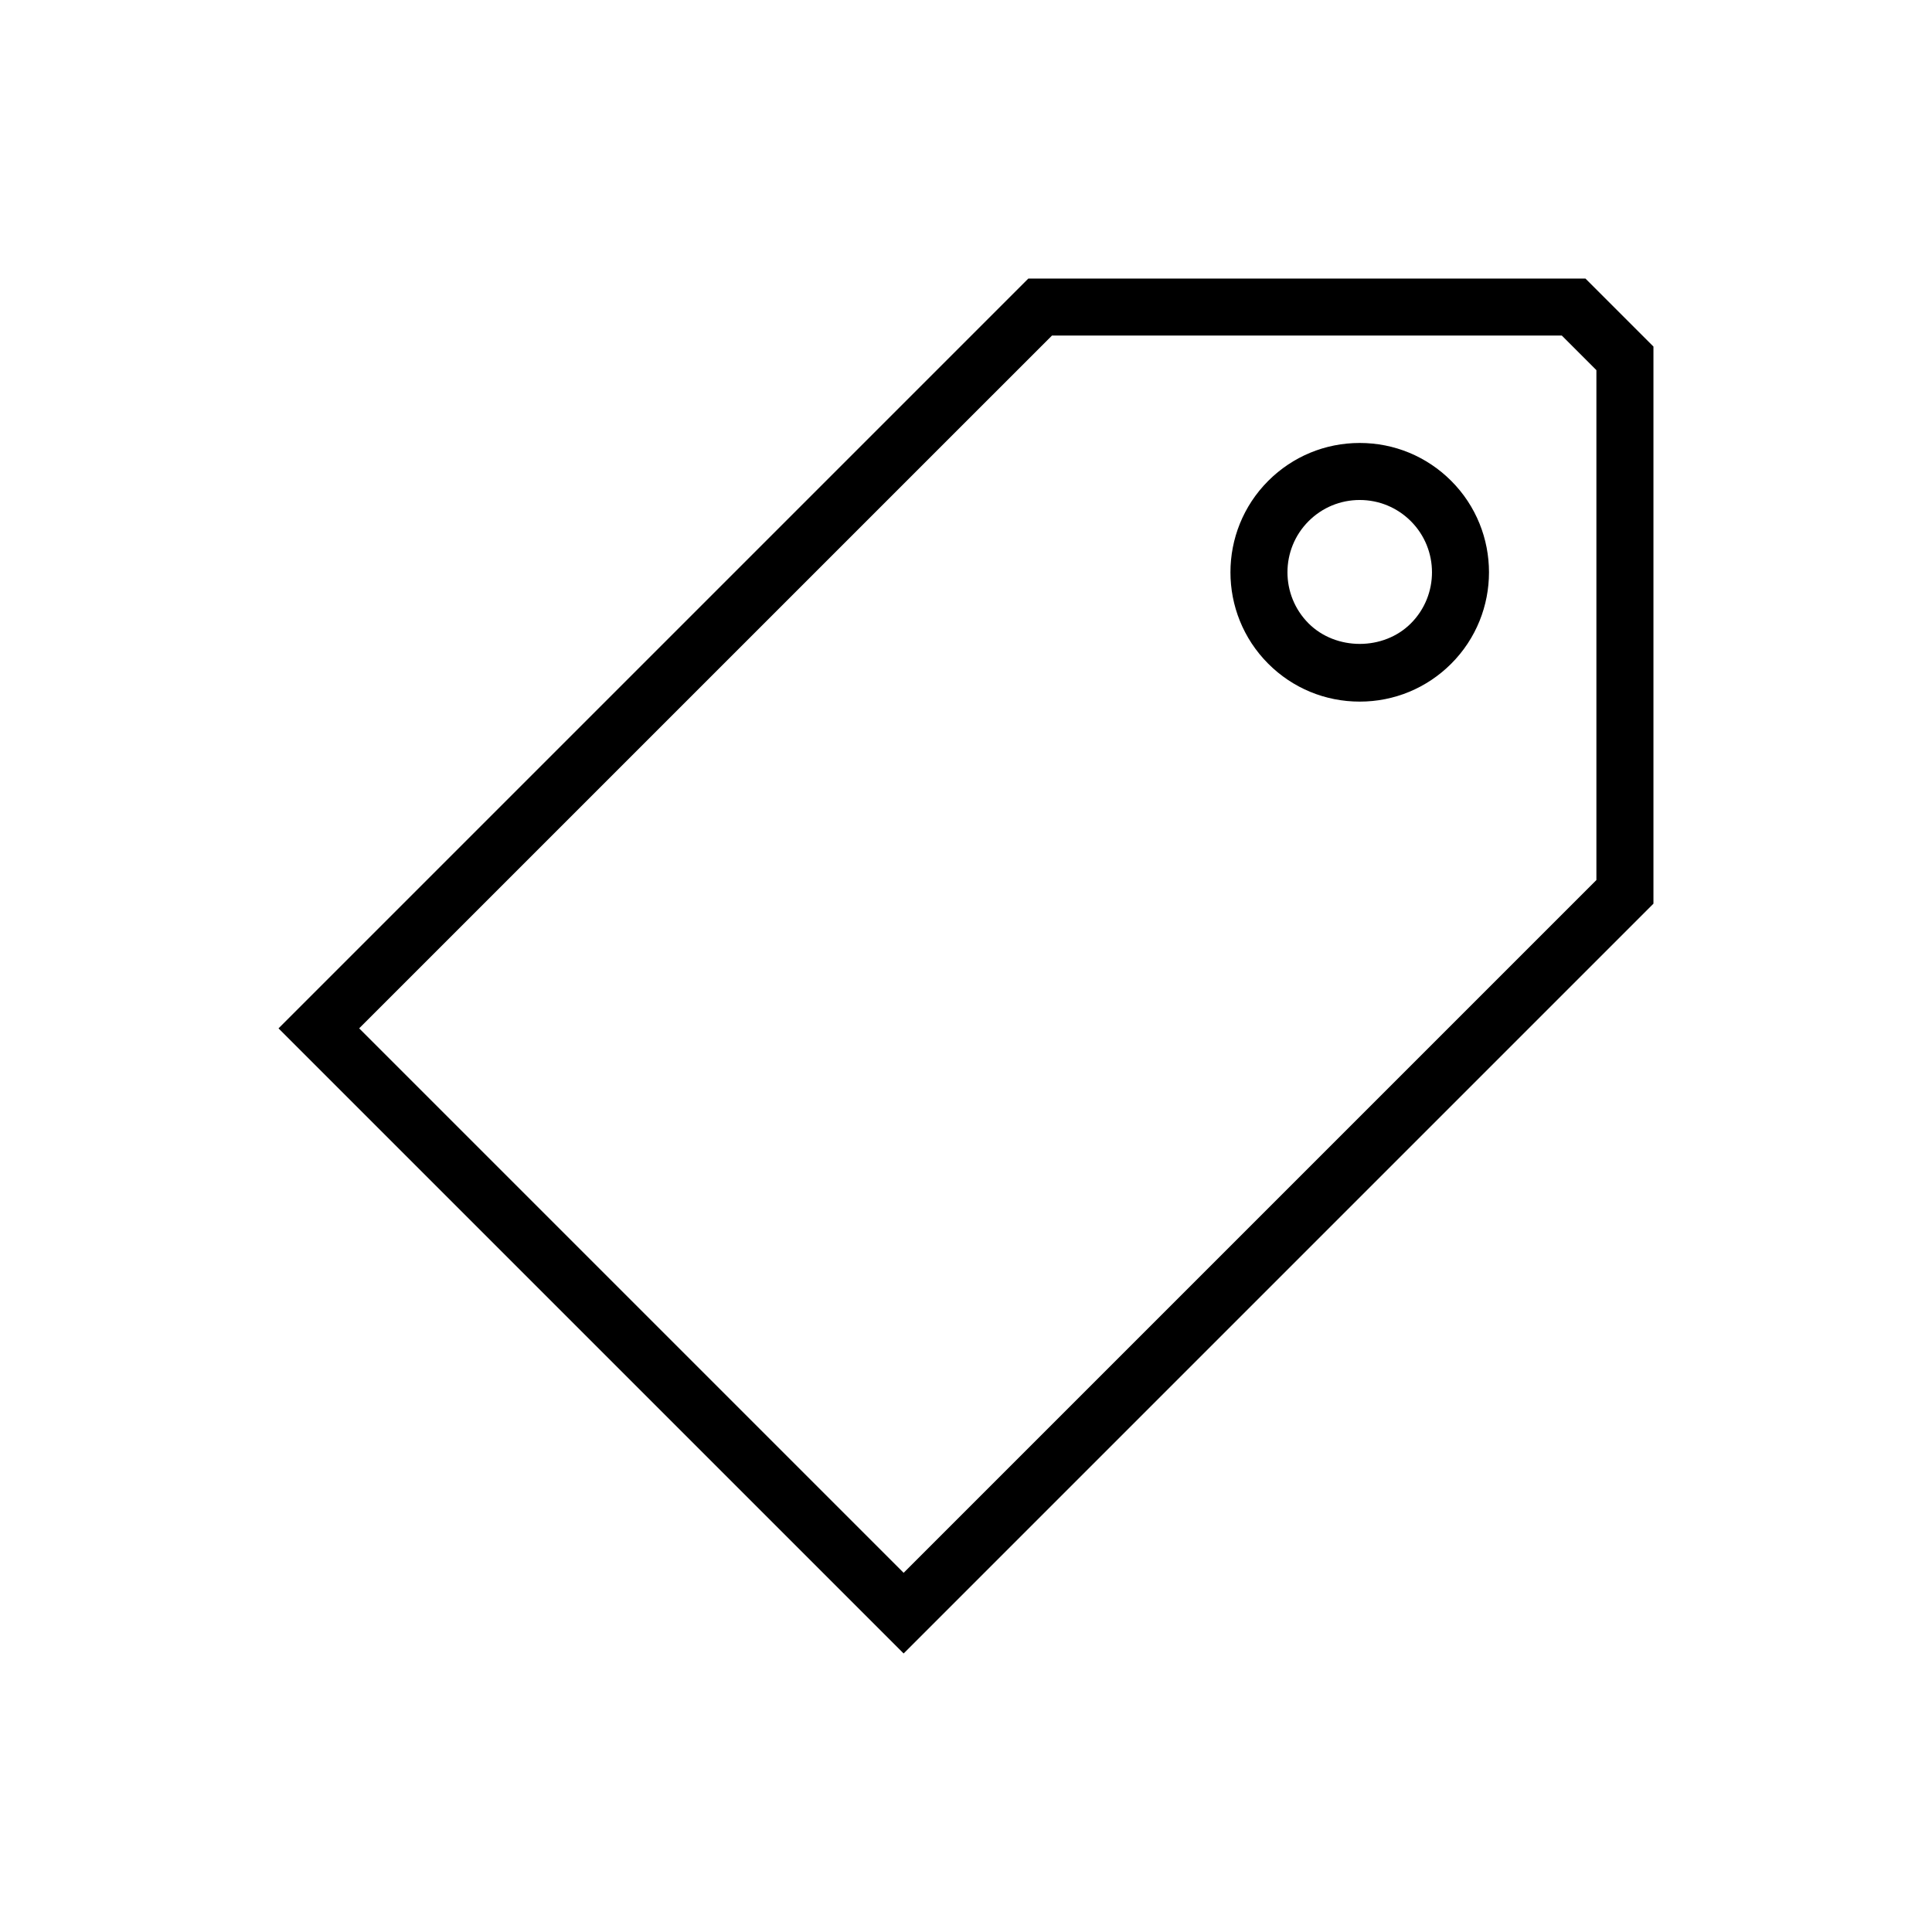
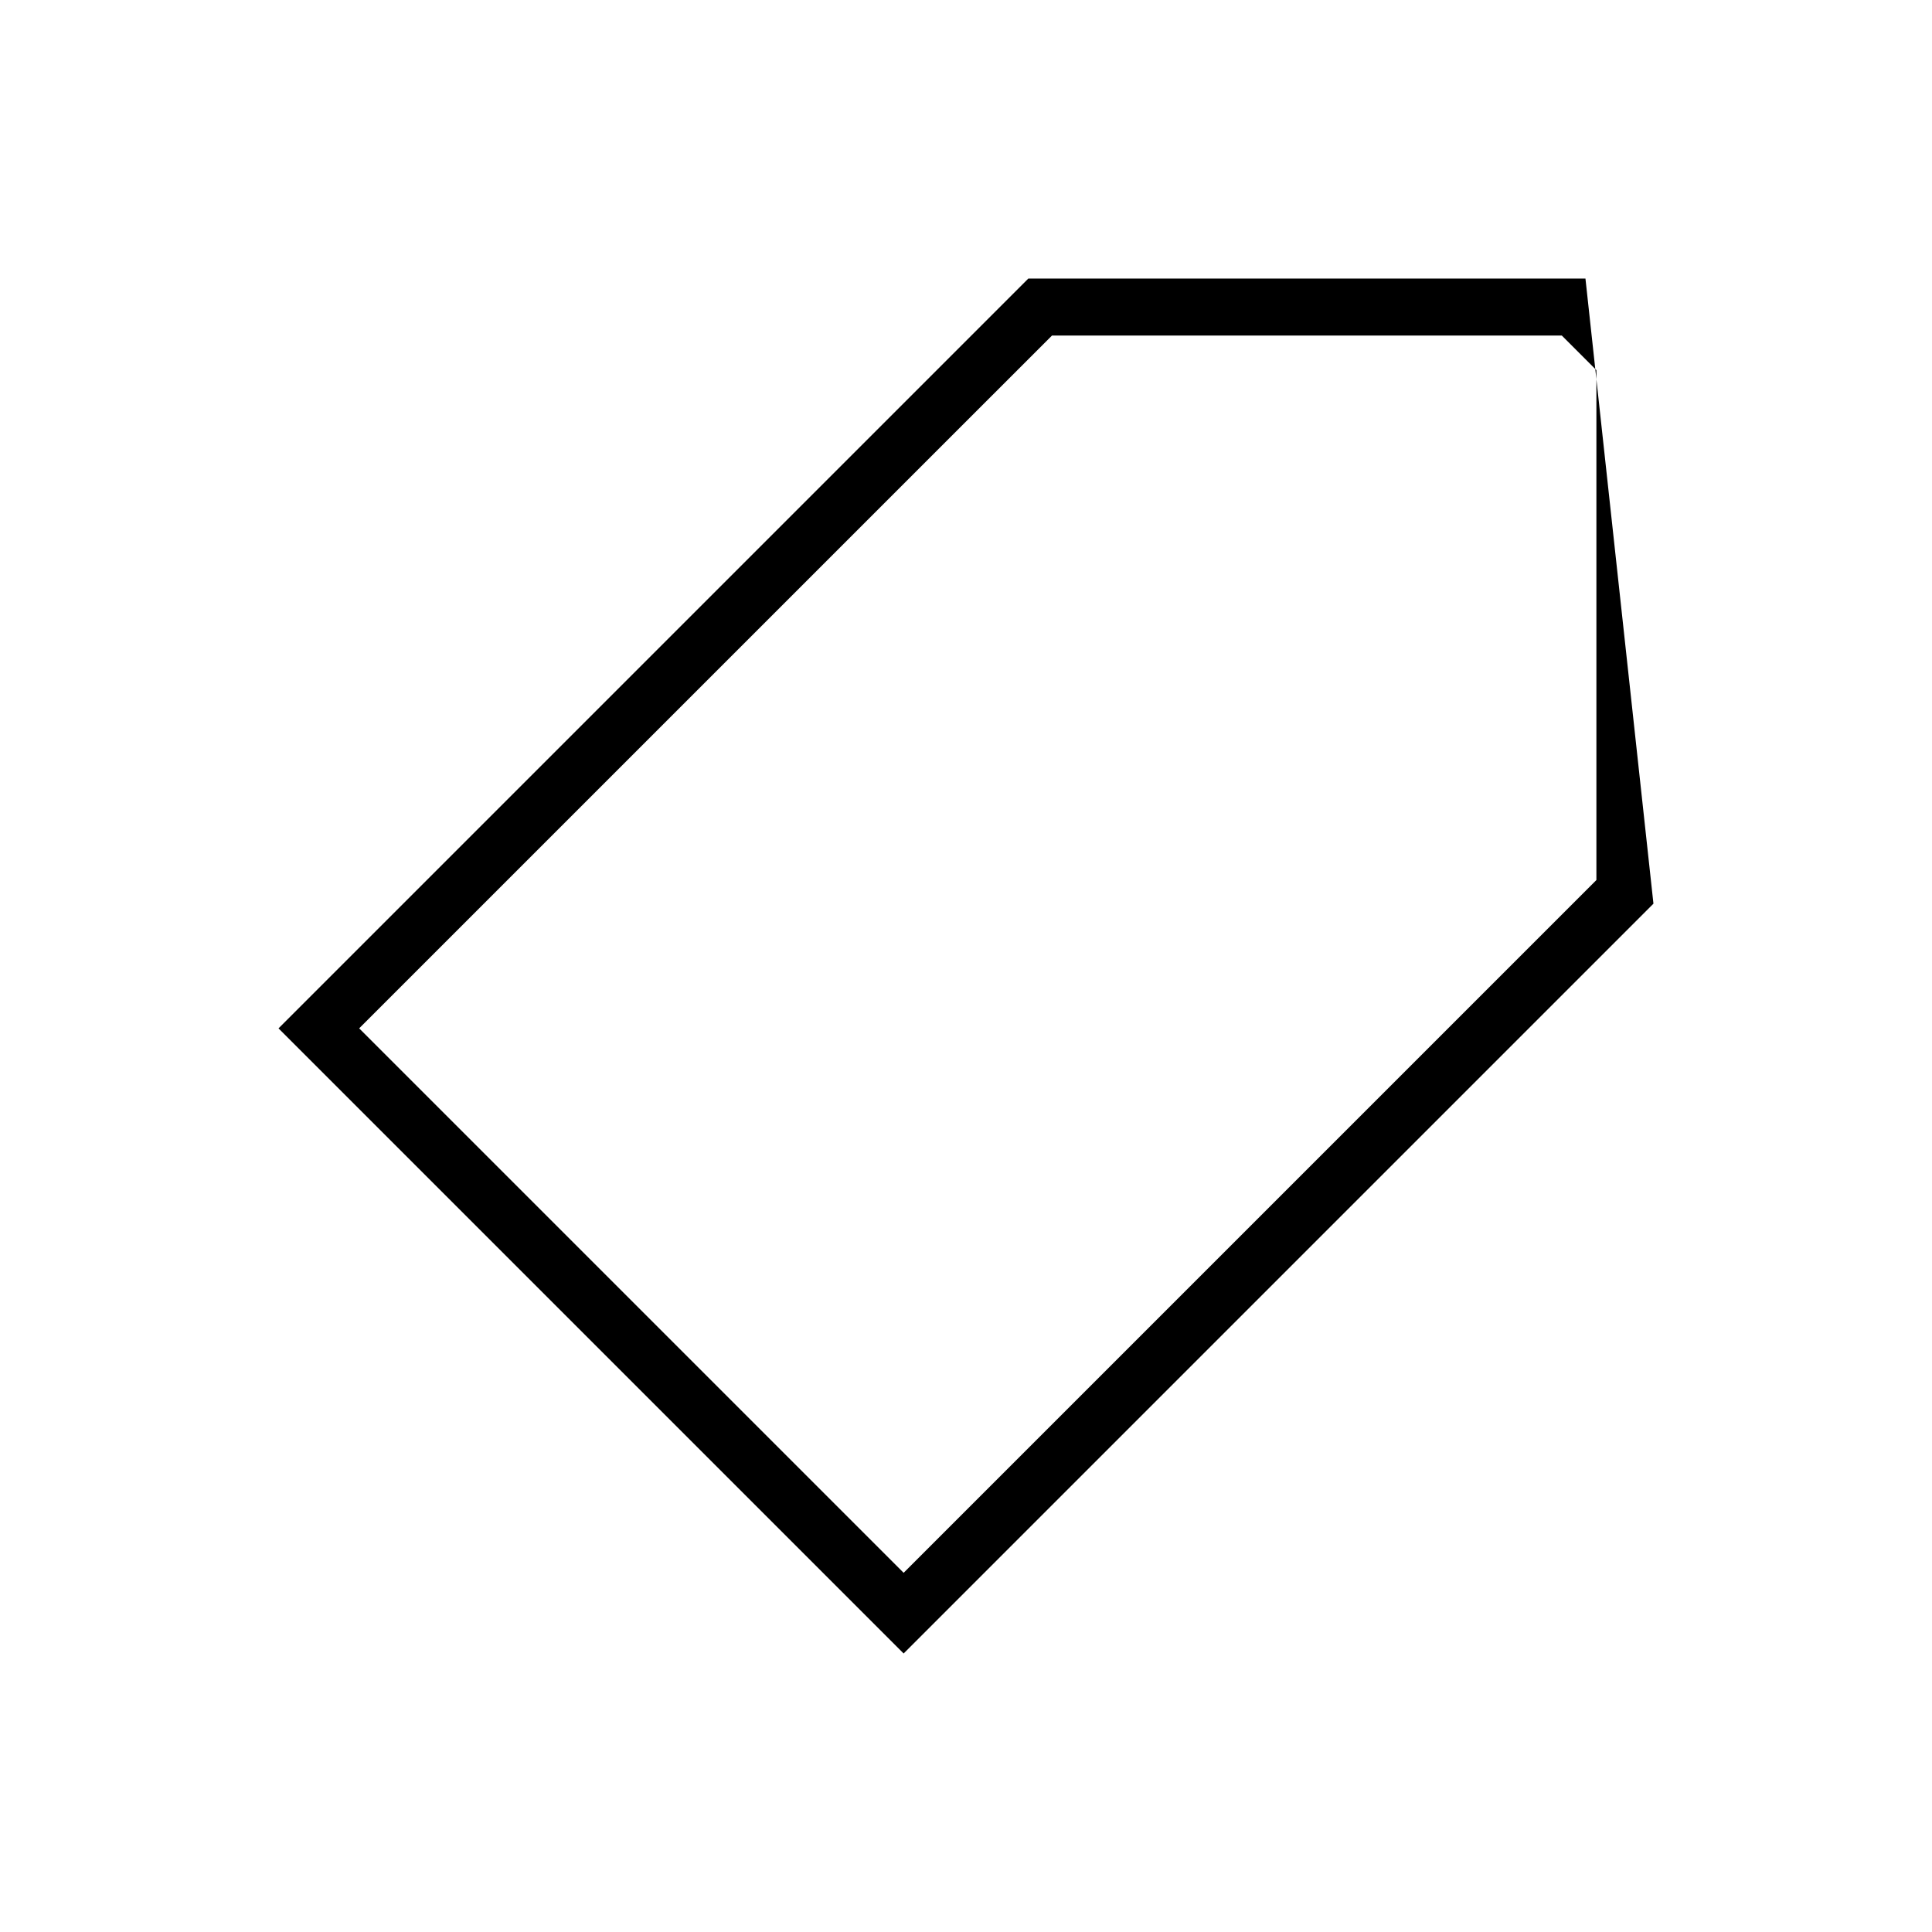
<svg xmlns="http://www.w3.org/2000/svg" fill="#000000" width="800px" height="800px" version="1.1" viewBox="144 144 512 512">
  <g>
-     <path d="m564.16 217.82h-147.64l-198.71 198.71 165.66 165.66 198.71-198.71v-147.64zm2.902 159.4-183.59 183.59-144.29-144.29 183.6-183.59h135.12l9.16 9.16v135.12z" />
-     <path d="m504.34 261.39c-9.148 0-17.758 3.566-24.238 10.035-13.359 13.359-13.359 35.109 0 48.473 6.473 6.473 15.086 10.035 24.238 10.035 9.152 0 17.758-3.566 24.238-10.035 13.359-13.359 13.359-35.109 0-48.473-6.477-6.469-15.082-10.035-24.238-10.035zm13.551 47.82c-7.234 7.246-19.855 7.238-27.102 0-7.465-7.473-7.465-19.629 0-27.094 3.621-3.621 8.434-5.613 13.547-5.613s9.93 1.996 13.547 5.606c7.477 7.477 7.477 19.629 0.008 27.102z" />
+     <path d="m564.16 217.82h-147.64l-198.71 198.71 165.66 165.66 198.71-198.71zm2.902 159.4-183.59 183.59-144.29-144.29 183.6-183.59h135.12l9.16 9.16v135.12z" />
  </g>
</svg>